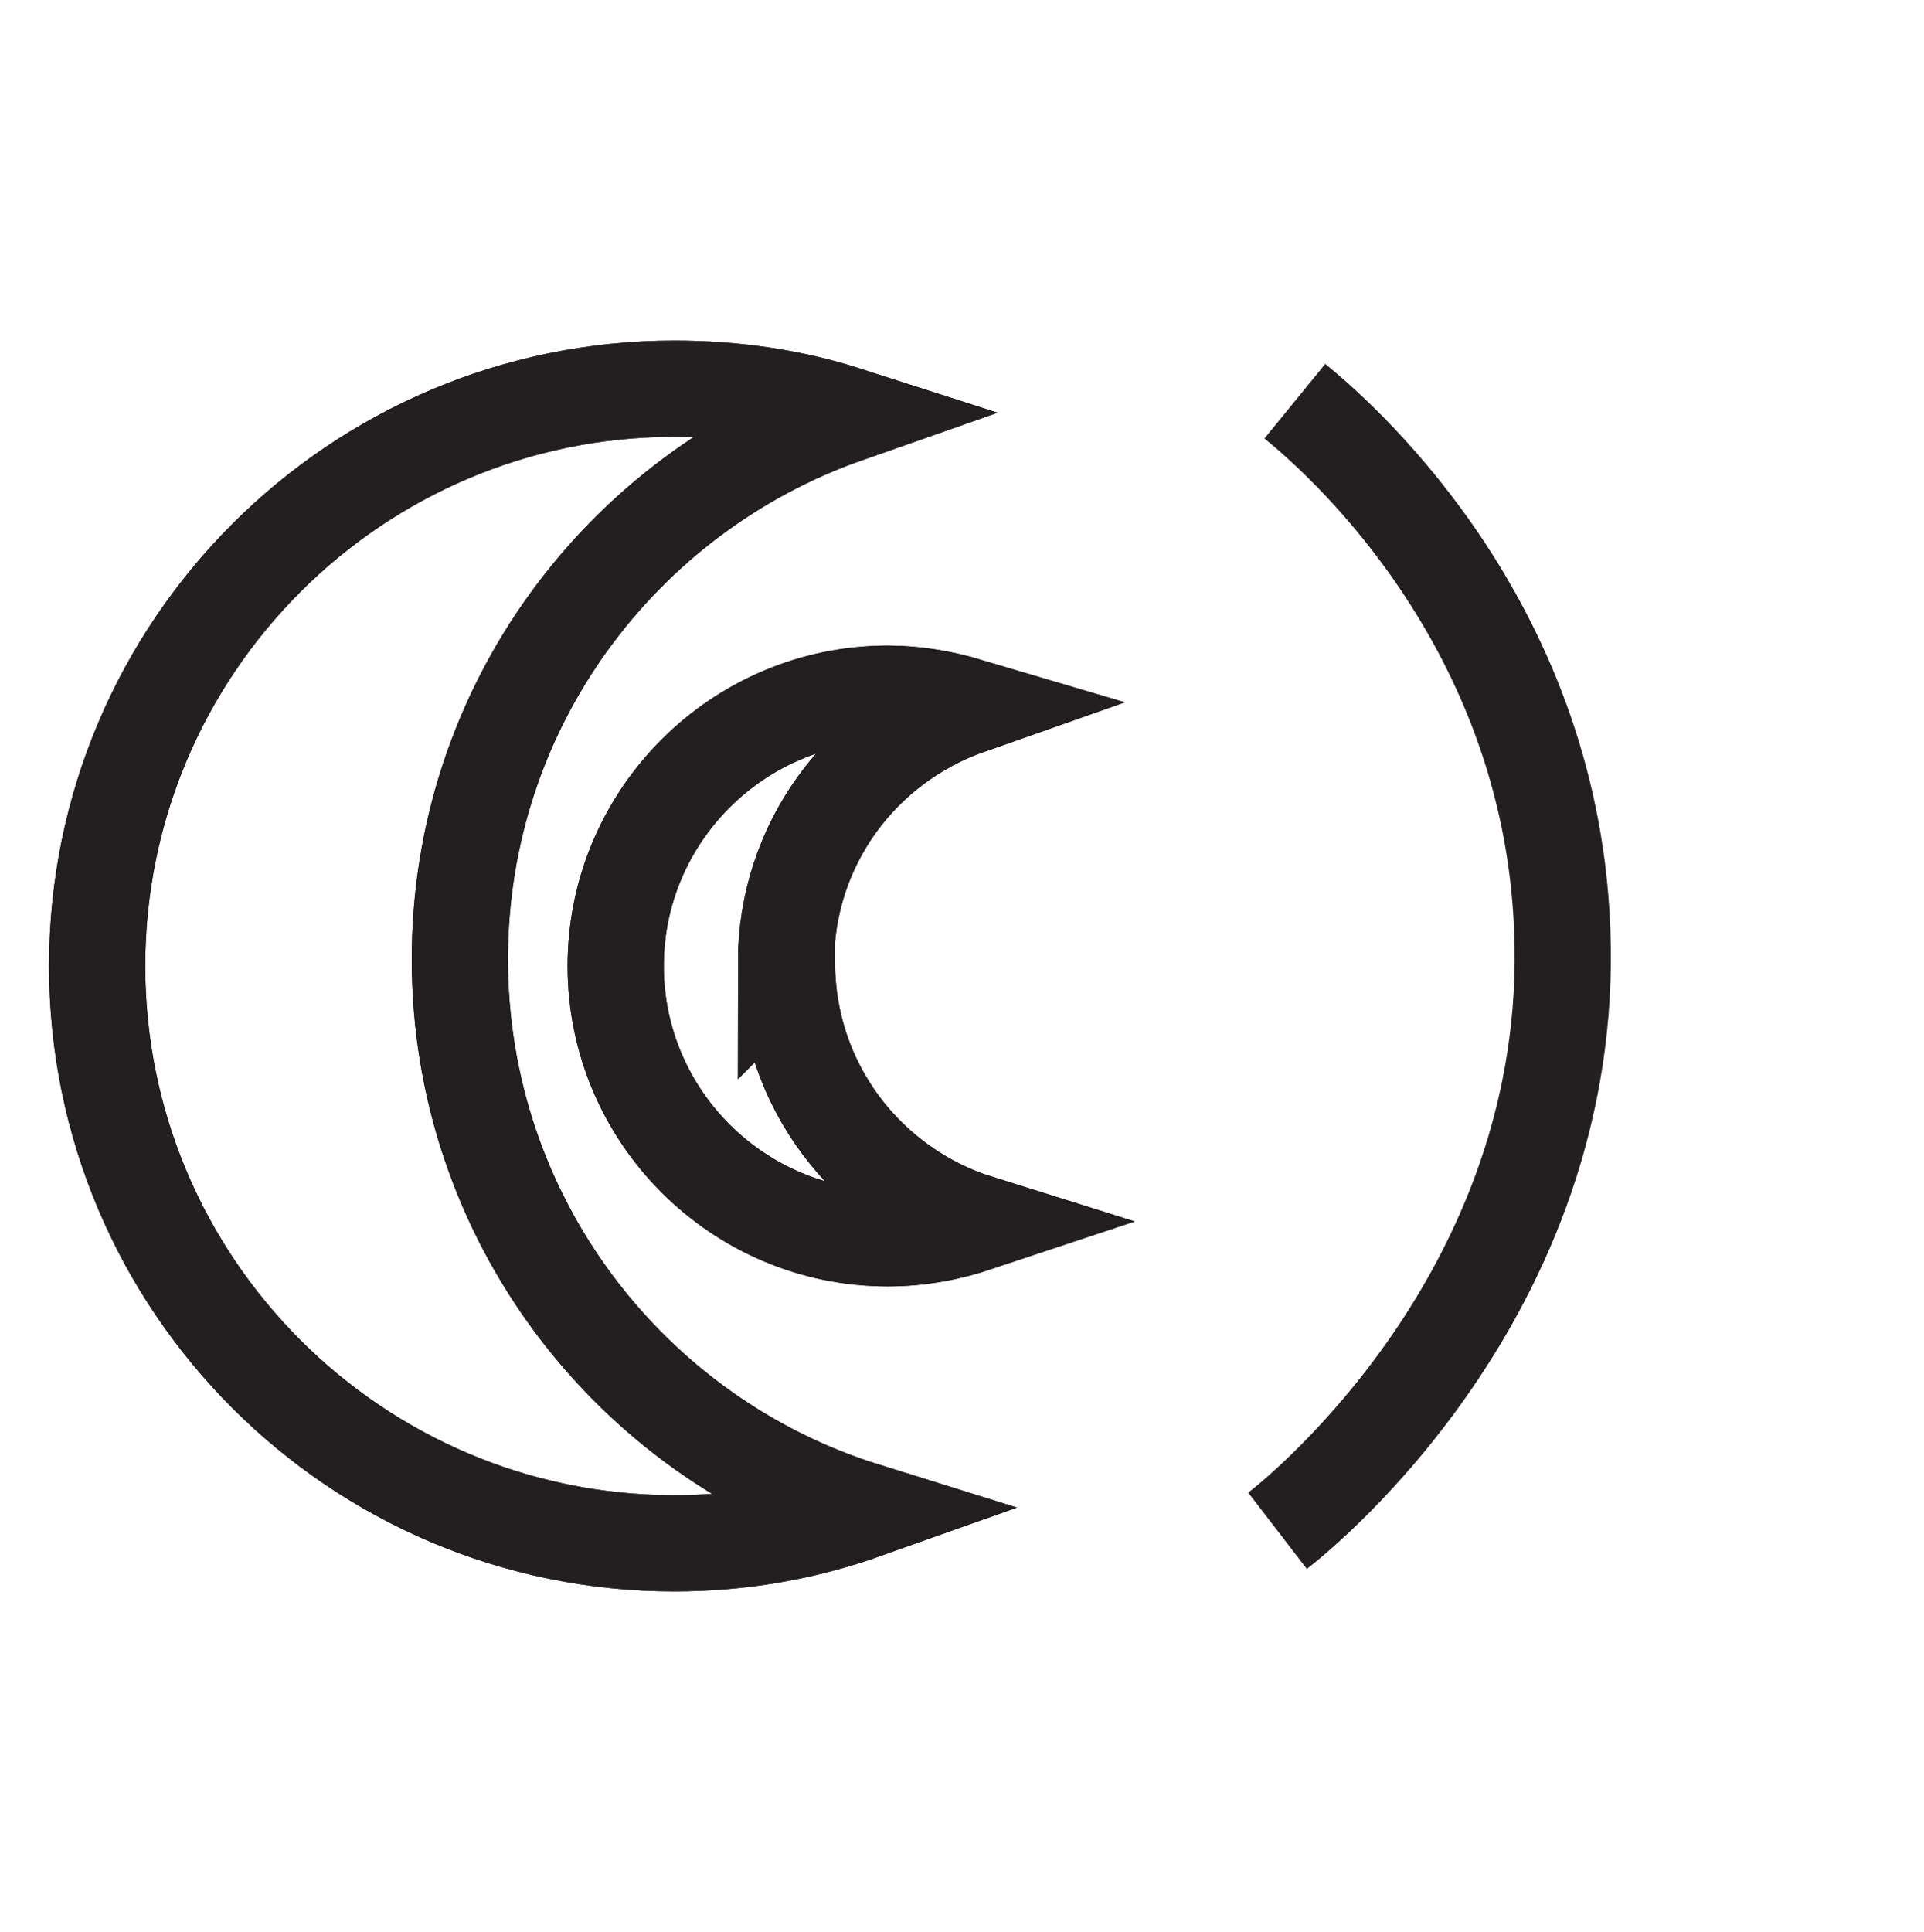
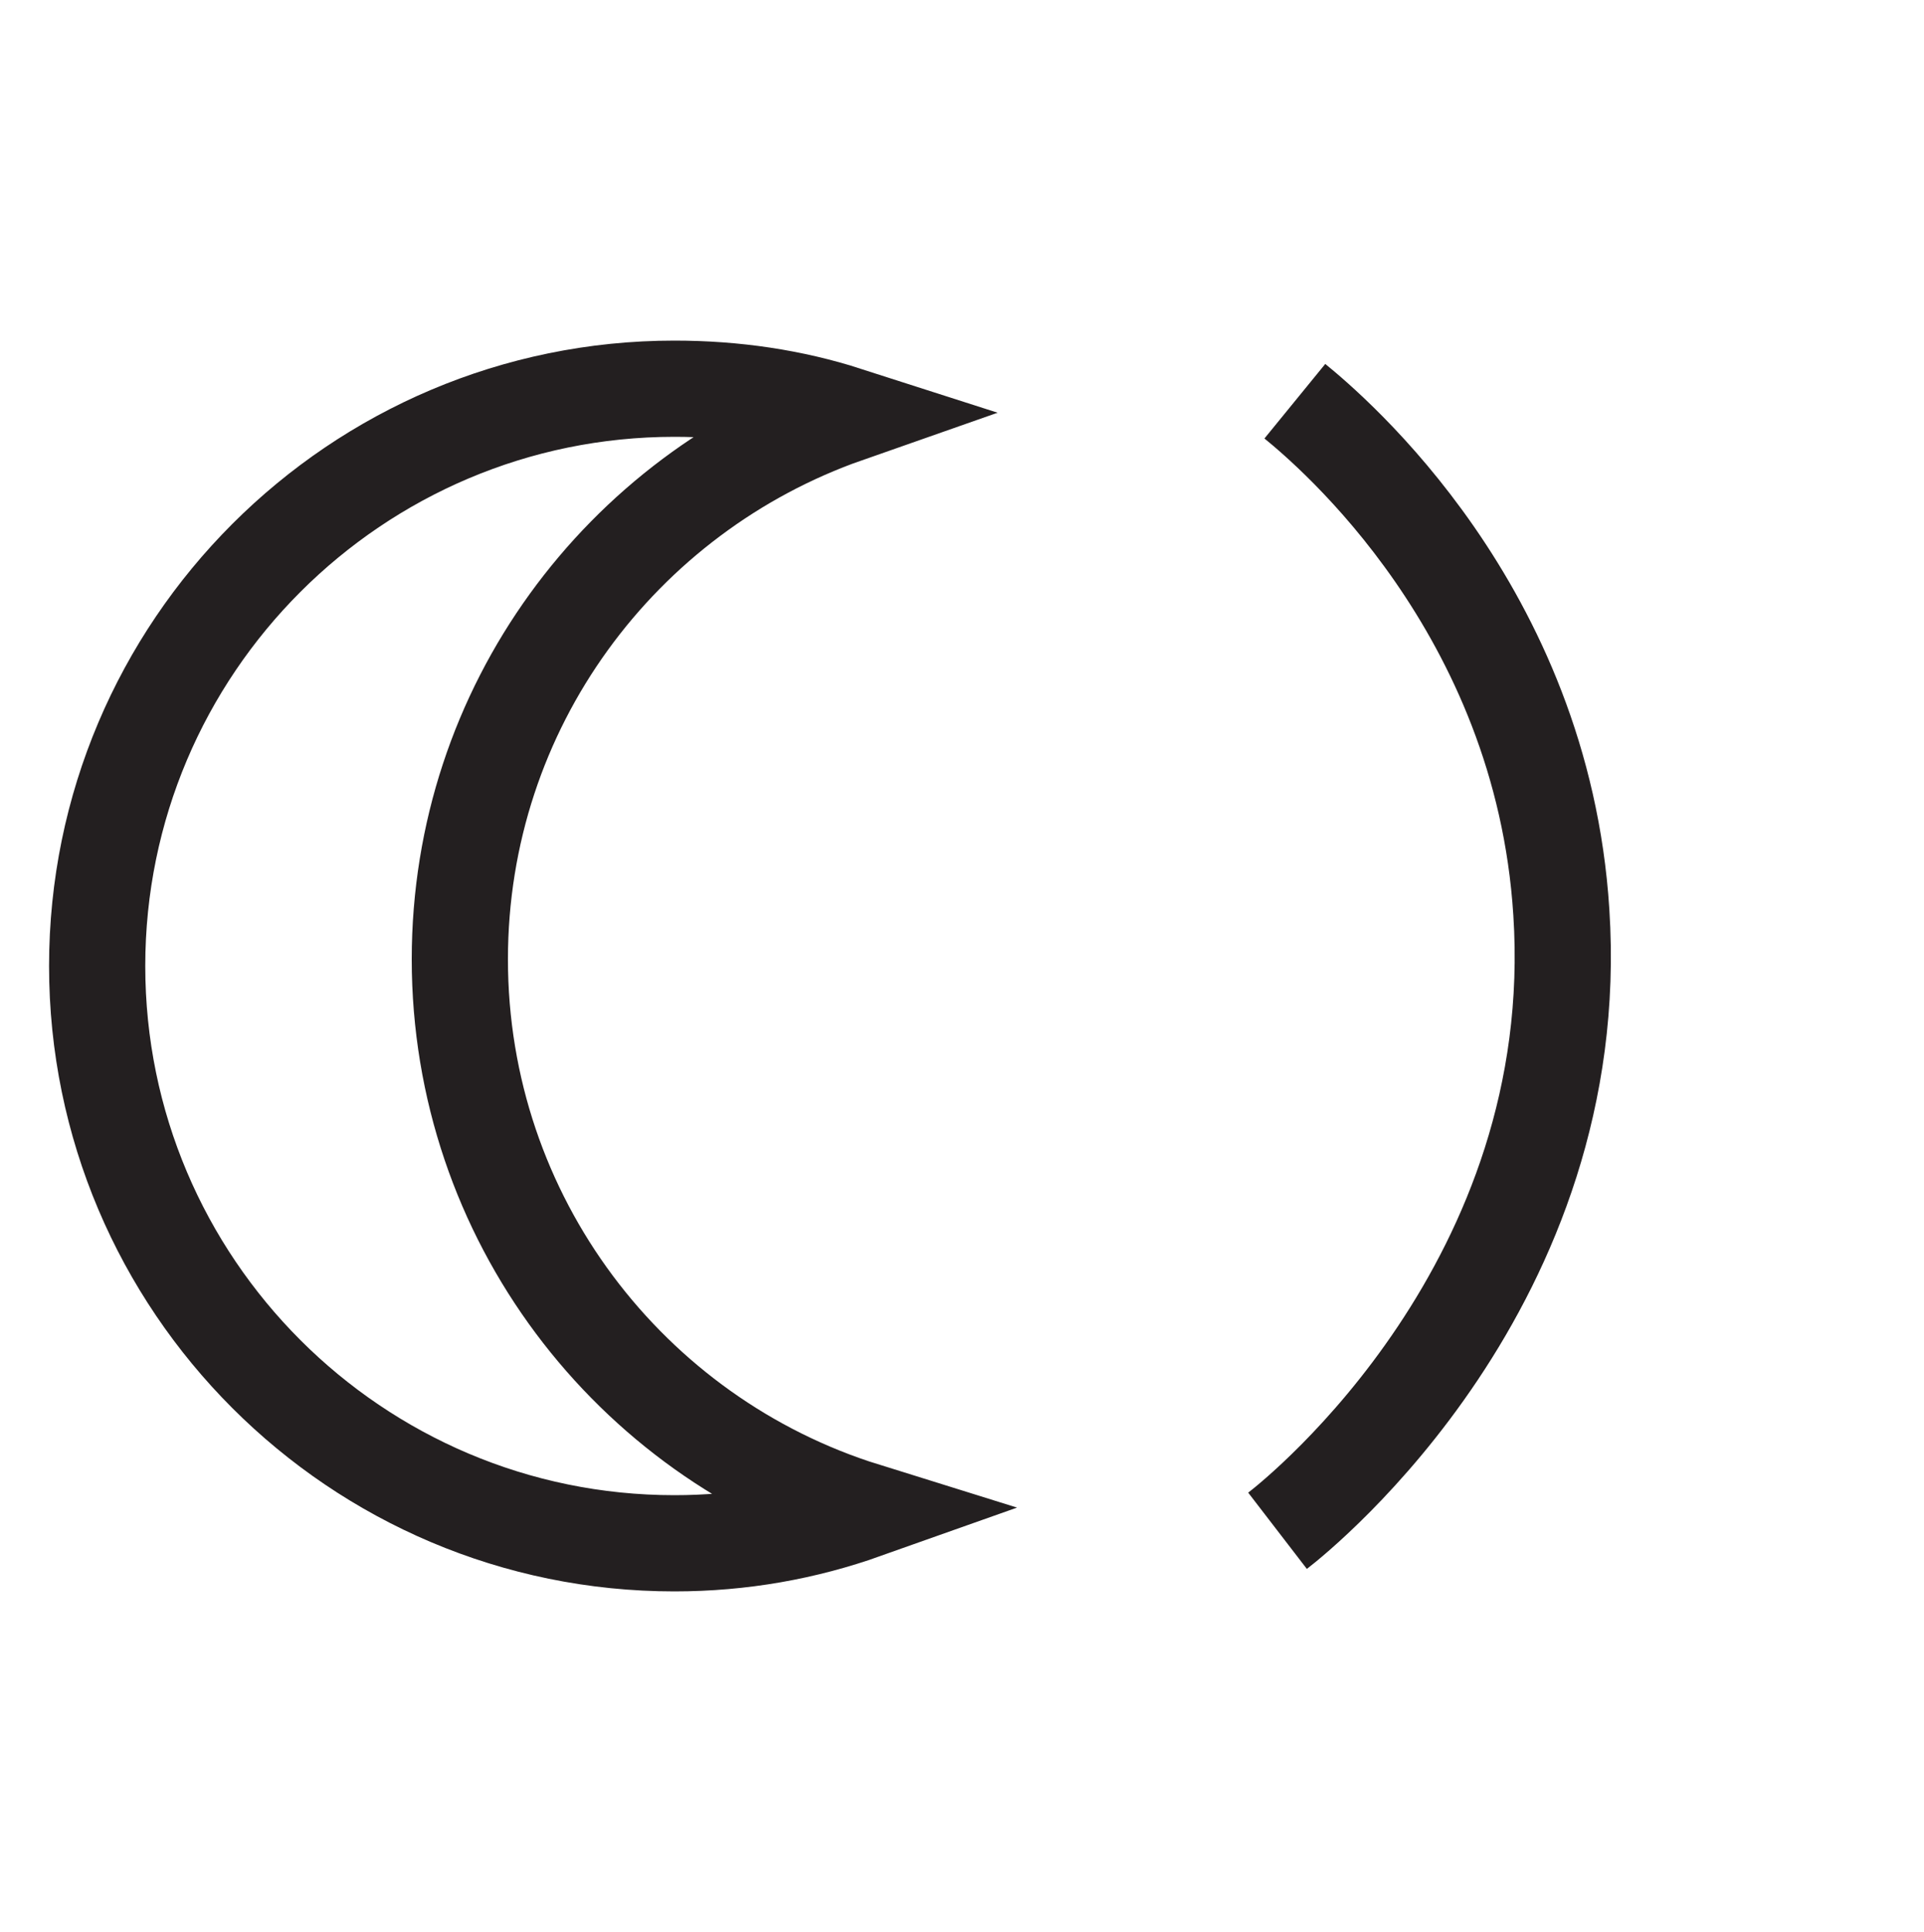
<svg xmlns="http://www.w3.org/2000/svg" id="Layer_1" viewBox="0 0 20 20.08">
  <defs>
    <style>.cls-1{fill:none;stroke:#231f20;stroke-miterlimit:10;}</style>
  </defs>
  <path class="cls-1" d="m4.78,9.97c0-2.62,1.68-4.84,4.02-5.66-.56-.18-1.16-.27-1.79-.27-3.31,0-6,2.69-6,6s2.69,6,6,6c.7,0,1.36-.12,1.98-.34-2.44-.76-4.21-3.04-4.21-5.73Z" />
-   <path class="cls-1" d="m8.17,10.01c0-1.24.79-2.28,1.9-2.67-.27-.08-.55-.13-.84-.13-1.56,0-2.83,1.27-2.83,2.83s1.27,2.83,2.83,2.83c.33,0,.64-.06.94-.16-1.15-.36-1.99-1.43-1.99-2.71Z" />
-   <path class="cls-1" d="m4.78,9.97c0-2.62,1.68-4.84,4.02-5.66-.56-.18-1.16-.27-1.79-.27-3.31,0-6,2.69-6,6s2.69,6,6,6c.7,0,1.36-.12,1.98-.34-2.44-.76-4.21-3.04-4.21-5.73Z" />
-   <path class="cls-1" d="m8.17,10.01c0-1.24.79-2.28,1.9-2.67-.27-.08-.55-.13-.84-.13-1.56,0-2.83,1.27-2.83,2.83s1.27,2.83,2.83,2.83c.33,0,.64-.06.94-.16-1.15-.36-1.99-1.43-1.99-2.71Z" />
  <path class="cls-1" d="m13.46,4.17c.38.31,2.57,2.16,2.77,5.31.25,3.85-2.69,6.23-2.95,6.43" />
</svg>